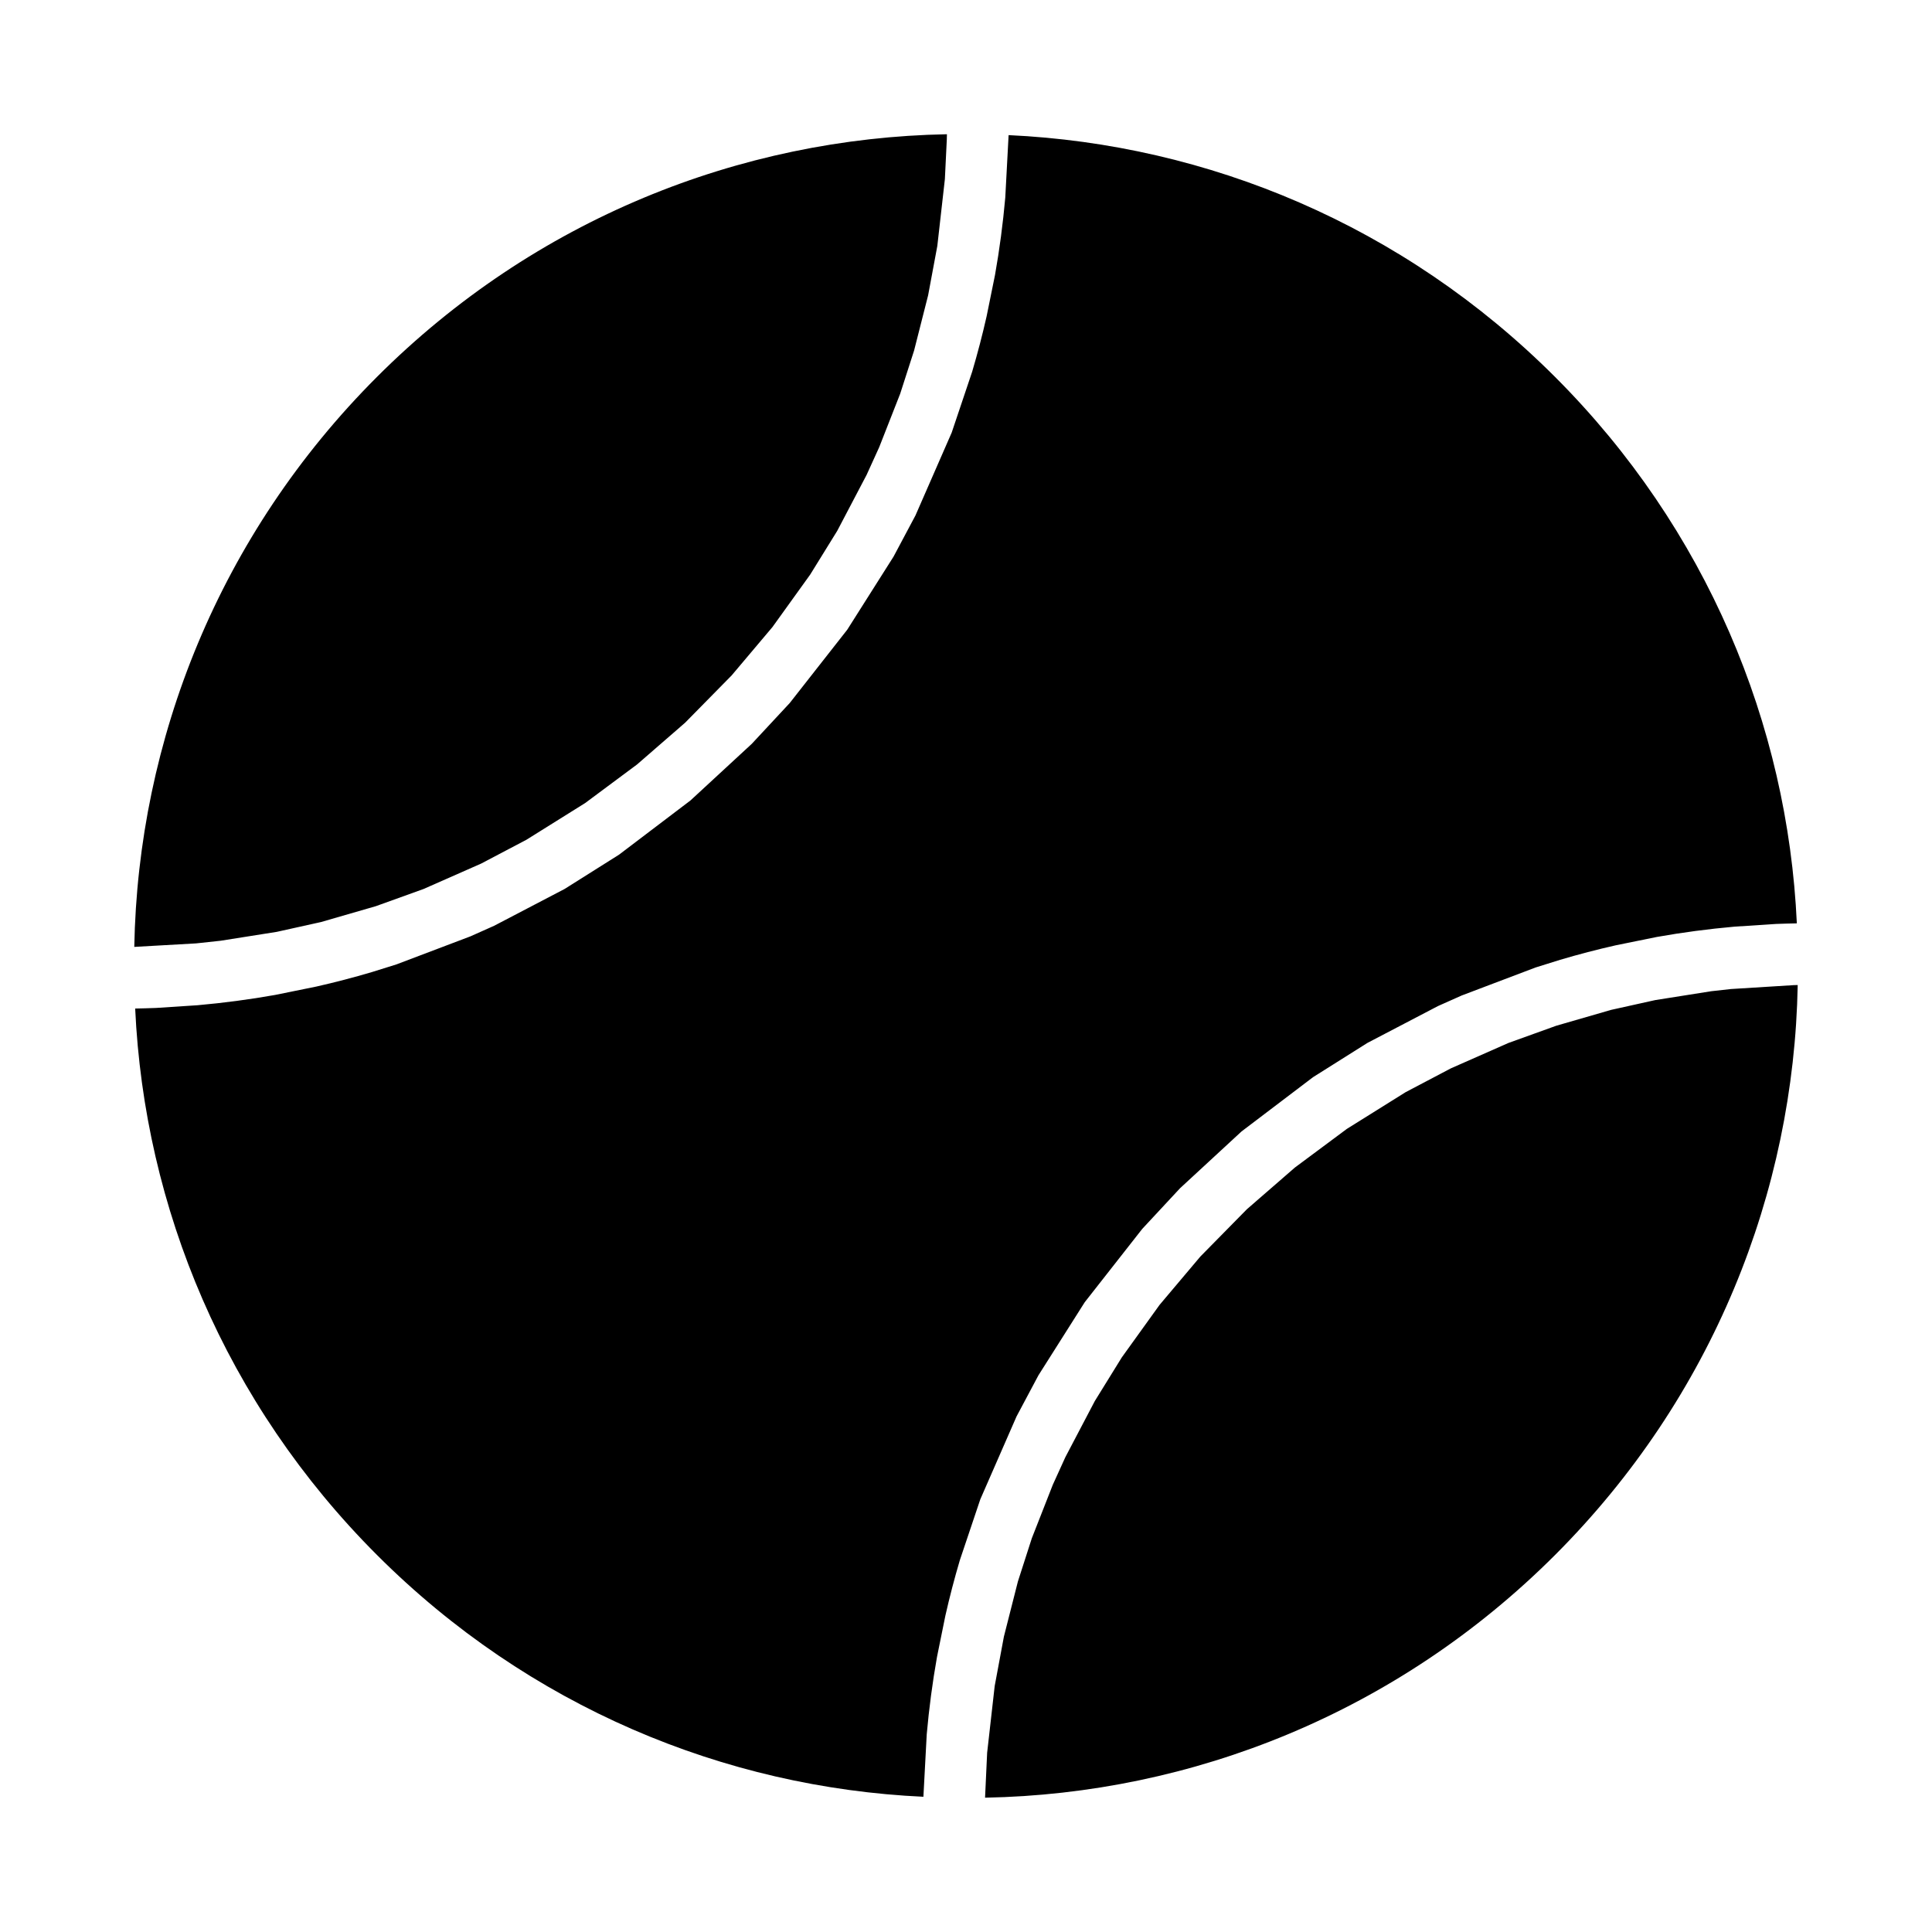
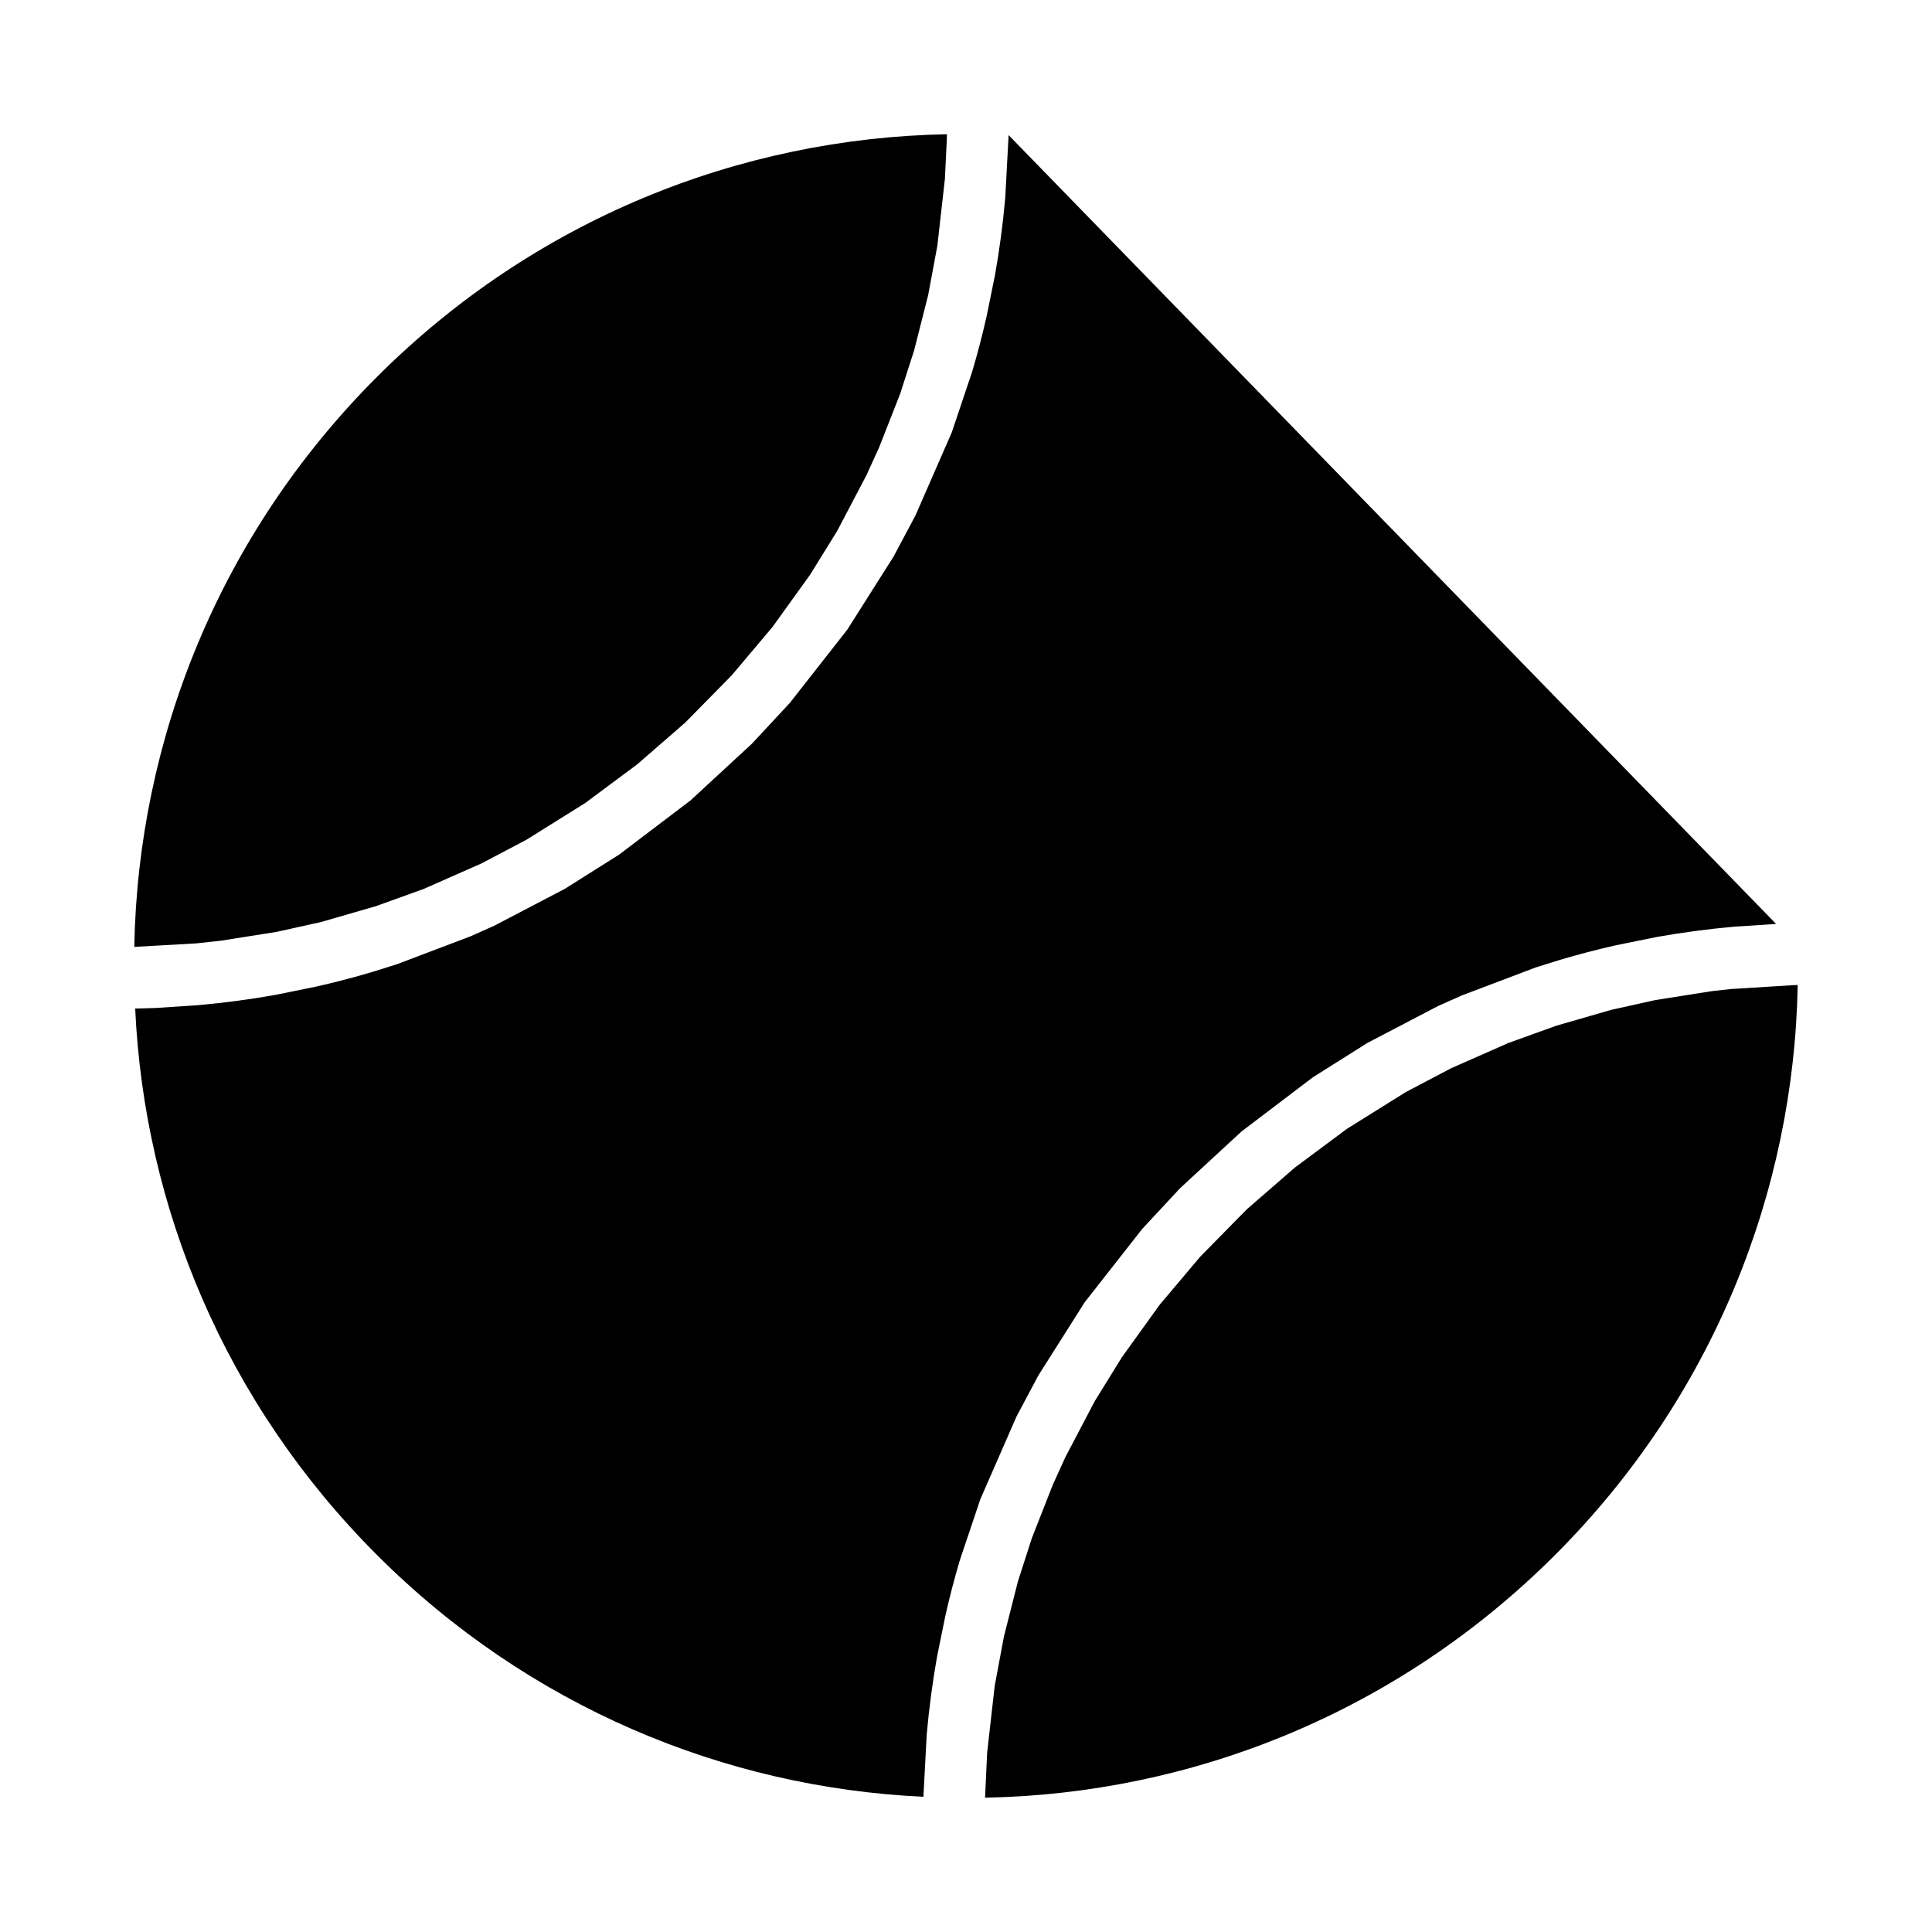
<svg xmlns="http://www.w3.org/2000/svg" fill="#000000" width="800px" height="800px" version="1.1" viewBox="144 144 512 512">
-   <path d="m619.22 405.08-16.5 1.023-5.227 0.582-14.832 2.348-11.715 2.598-14.531 4.203-12.641 4.551-15.273 6.738-11.996 6.312-15.57 9.73-13.762 10.234-12.723 11.051-12.344 12.547-10.801 12.801-10.012 13.918-7.164 11.586-7.793 14.848-3.336 7.336-5.559 14.168-3.684 11.445-3.715 14.625-2.441 13.098-2 17.695-0.551 11.887c54.805-1.008 109.25-22.516 151.05-64.312 41.801-41.801 63.309-96.242 64.312-151.05l-1.195 0.031zm-207.93-225.27-0.883 16.562c-0.613 6.863-1.512 13.715-2.723 20.516l-2.219 10.926c-1.117 4.945-2.394 9.84-3.84 14.719l-5.414 16.105-9.605 21.965-5.809 10.91-12.266 19.363-15.242 19.43-10.059 10.816-16.246 15.004-18.941 14.375-14.422 9.086-18.688 9.762-6.281 2.801-19.602 7.43-6.504 2.031c-4.879 1.449-9.777 2.723-14.719 3.84l-10.926 2.219c-6.801 1.211-13.633 2.109-20.516 2.723l-11.066 0.723c-1.828 0.062-3.668 0.125-5.496 0.156 2.426 52.695 23.867 104.6 64.078 144.81 40.211 40.211 92.117 61.652 144.81 64.078l0.883-16.562c0.613-6.863 1.512-13.715 2.723-20.516l2.219-10.926c1.117-4.945 2.394-9.84 3.84-14.719l5.414-16.105 9.605-21.965 5.809-10.91 12.266-19.363 15.242-19.43 10.027-10.785 16.281-15.035 18.941-14.375 14.422-9.086 18.688-9.762 6.281-2.801 19.602-7.43 6.504-2.031c4.879-1.449 9.777-2.723 14.719-3.84l10.926-2.219c6.801-1.211 13.633-2.109 20.516-2.723l11.066-0.723c1.828-0.062 3.668-0.125 5.496-0.156-2.426-52.695-23.867-104.6-64.078-144.81-40.211-40.211-92.117-61.652-144.81-64.078zm-16.375 0.961 0.031-1.195c-54.805 1.008-109.25 22.516-151.05 64.312-41.801 41.801-63.309 96.242-64.312 151.05l16.391-0.93 6.535-0.707 14.832-2.348 11.715-2.598 14.531-4.203 12.641-4.551 15.273-6.738 11.996-6.312 15.57-9.73 13.762-10.234 12.723-11.051 12.344-12.547 10.801-12.801 10.012-13.918 7.164-11.586 7.793-14.848 3.336-7.336 5.559-14.168 3.684-11.445 3.715-14.625 2.441-13.098 2-17.695 0.52-10.691z" fill-rule="evenodd" />
+   <path d="m619.22 405.08-16.5 1.023-5.227 0.582-14.832 2.348-11.715 2.598-14.531 4.203-12.641 4.551-15.273 6.738-11.996 6.312-15.57 9.73-13.762 10.234-12.723 11.051-12.344 12.547-10.801 12.801-10.012 13.918-7.164 11.586-7.793 14.848-3.336 7.336-5.559 14.168-3.684 11.445-3.715 14.625-2.441 13.098-2 17.695-0.551 11.887c54.805-1.008 109.25-22.516 151.05-64.312 41.801-41.801 63.309-96.242 64.312-151.05l-1.195 0.031zm-207.93-225.27-0.883 16.562c-0.613 6.863-1.512 13.715-2.723 20.516l-2.219 10.926c-1.117 4.945-2.394 9.84-3.84 14.719l-5.414 16.105-9.605 21.965-5.809 10.91-12.266 19.363-15.242 19.43-10.059 10.816-16.246 15.004-18.941 14.375-14.422 9.086-18.688 9.762-6.281 2.801-19.602 7.43-6.504 2.031c-4.879 1.449-9.777 2.723-14.719 3.84l-10.926 2.219c-6.801 1.211-13.633 2.109-20.516 2.723l-11.066 0.723c-1.828 0.062-3.668 0.125-5.496 0.156 2.426 52.695 23.867 104.6 64.078 144.81 40.211 40.211 92.117 61.652 144.81 64.078l0.883-16.562c0.613-6.863 1.512-13.715 2.723-20.516l2.219-10.926c1.117-4.945 2.394-9.84 3.84-14.719l5.414-16.105 9.605-21.965 5.809-10.91 12.266-19.363 15.242-19.43 10.027-10.785 16.281-15.035 18.941-14.375 14.422-9.086 18.688-9.762 6.281-2.801 19.602-7.43 6.504-2.031c4.879-1.449 9.777-2.723 14.719-3.84l10.926-2.219c6.801-1.211 13.633-2.109 20.516-2.723l11.066-0.723zm-16.375 0.961 0.031-1.195c-54.805 1.008-109.25 22.516-151.05 64.312-41.801 41.801-63.309 96.242-64.312 151.05l16.391-0.93 6.535-0.707 14.832-2.348 11.715-2.598 14.531-4.203 12.641-4.551 15.273-6.738 11.996-6.312 15.57-9.73 13.762-10.234 12.723-11.051 12.344-12.547 10.801-12.801 10.012-13.918 7.164-11.586 7.793-14.848 3.336-7.336 5.559-14.168 3.684-11.445 3.715-14.625 2.441-13.098 2-17.695 0.52-10.691z" fill-rule="evenodd" />
</svg>